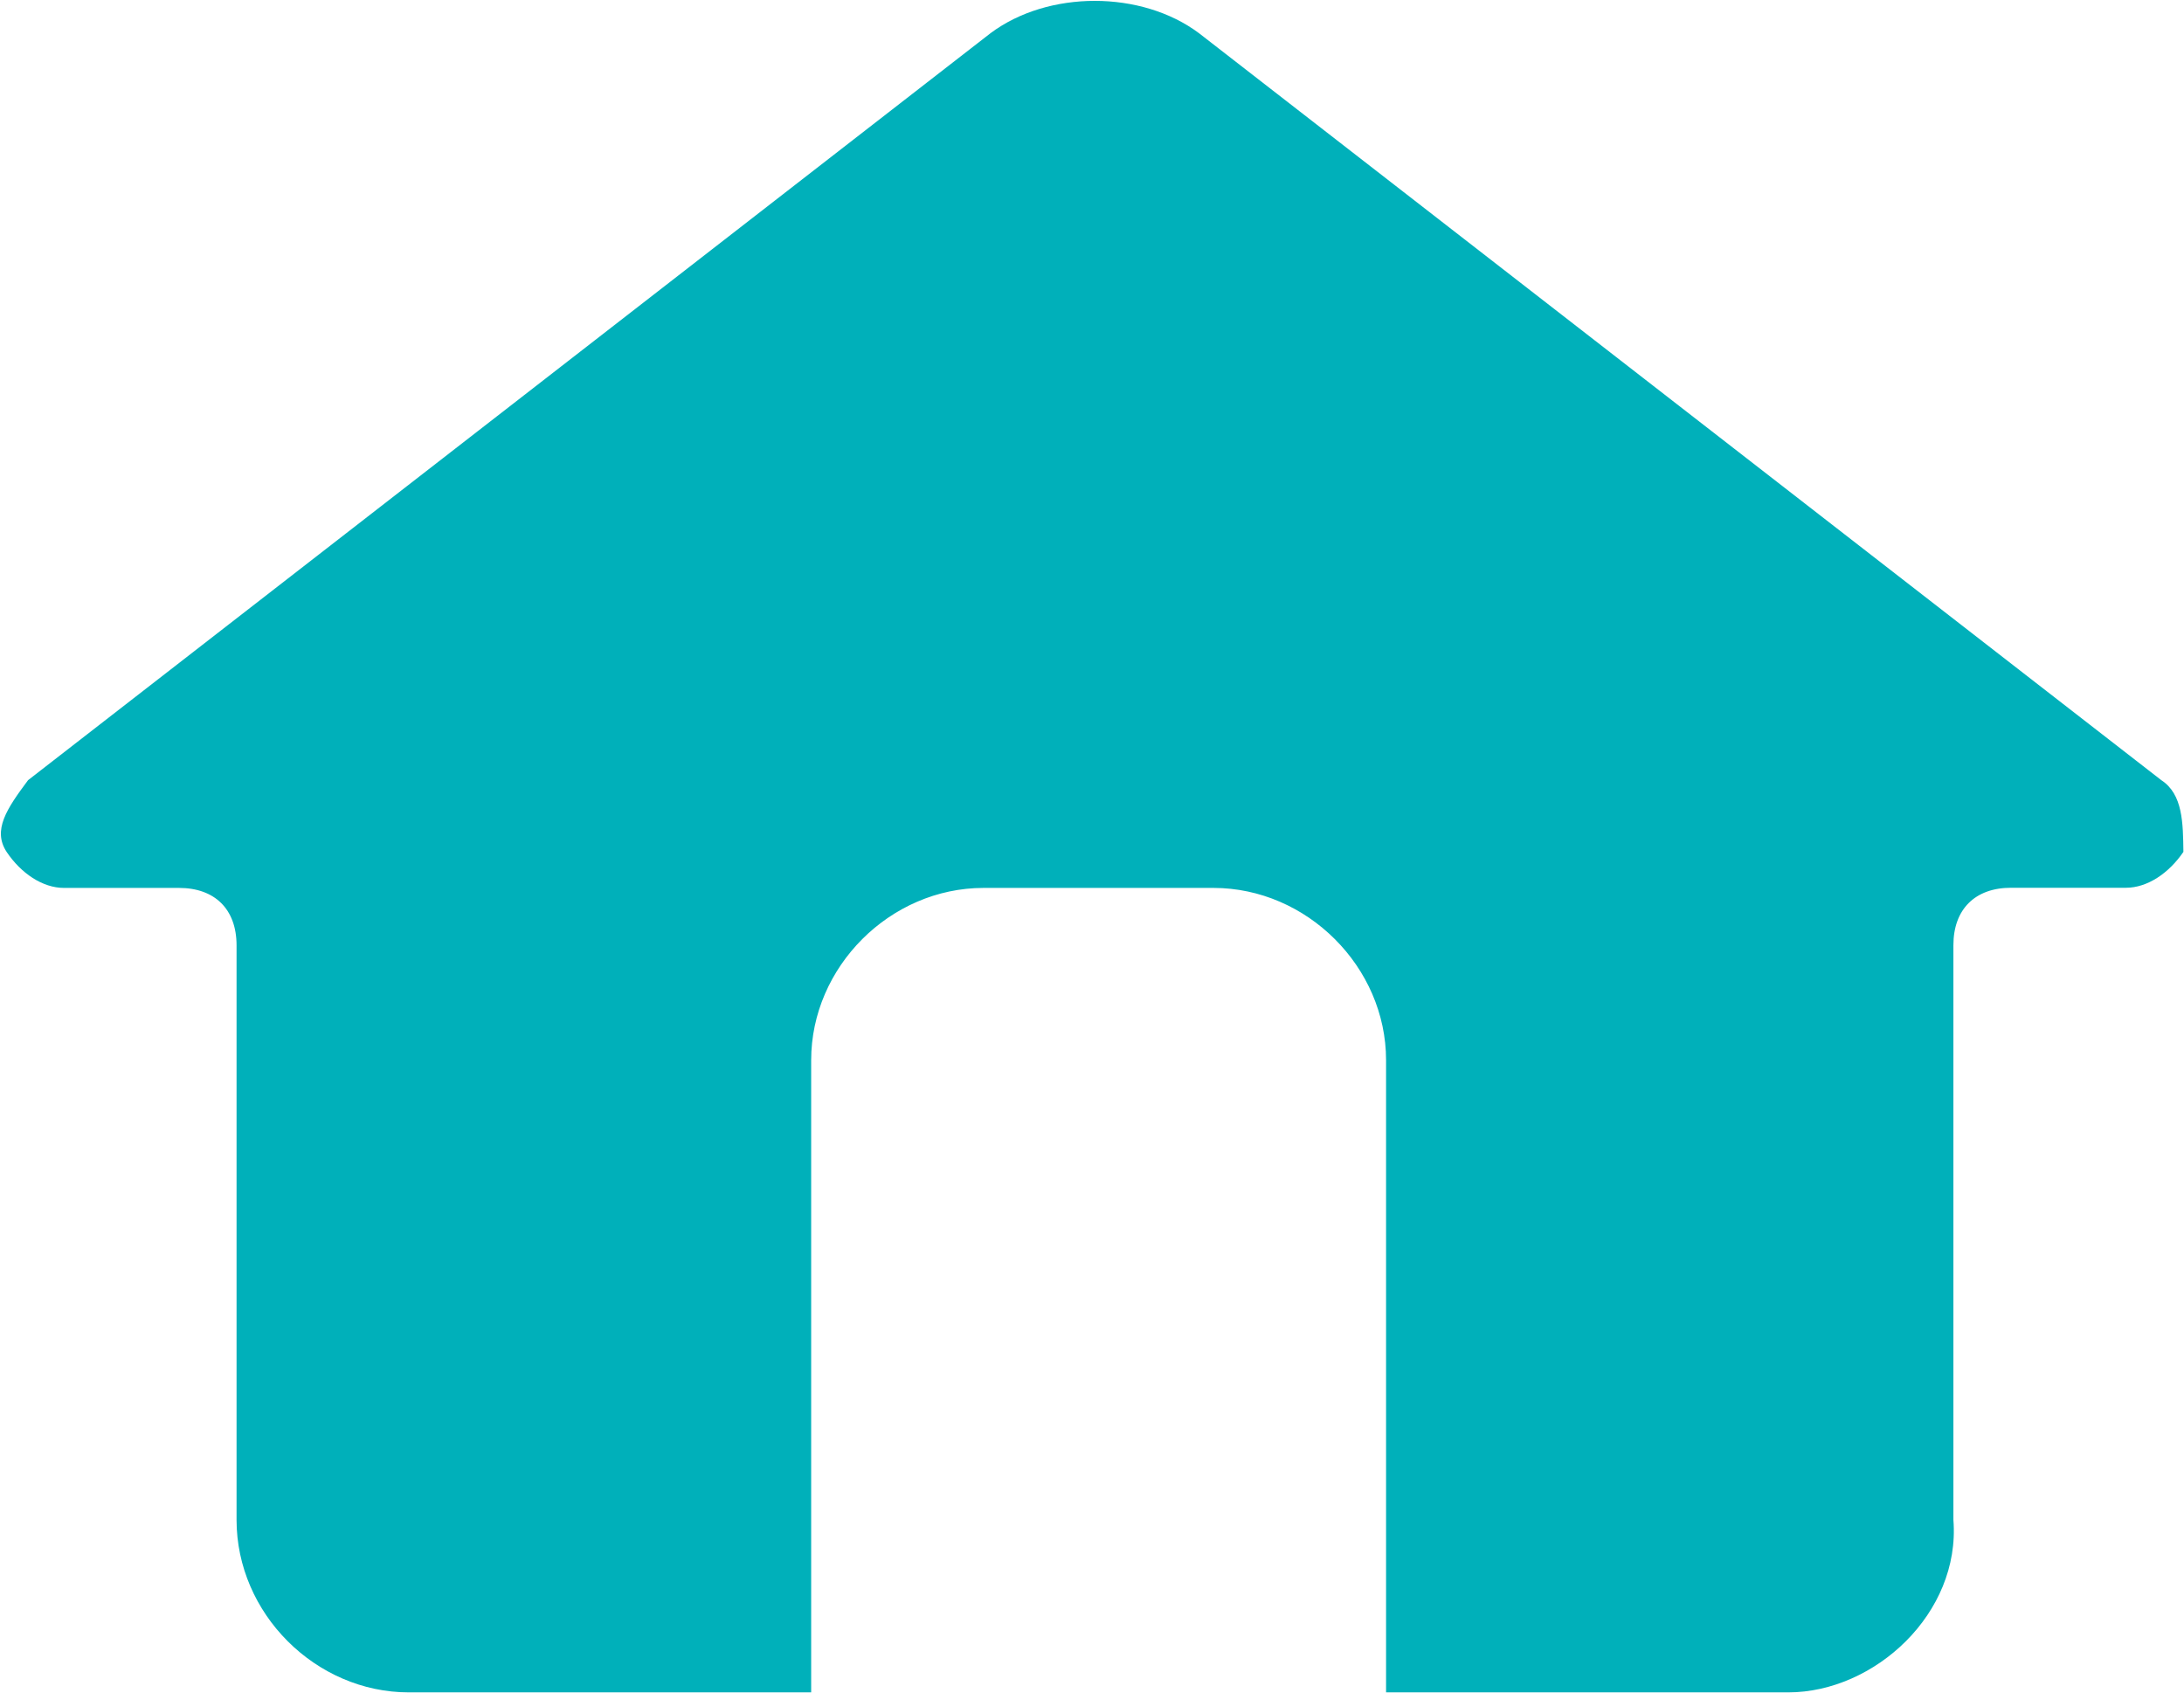
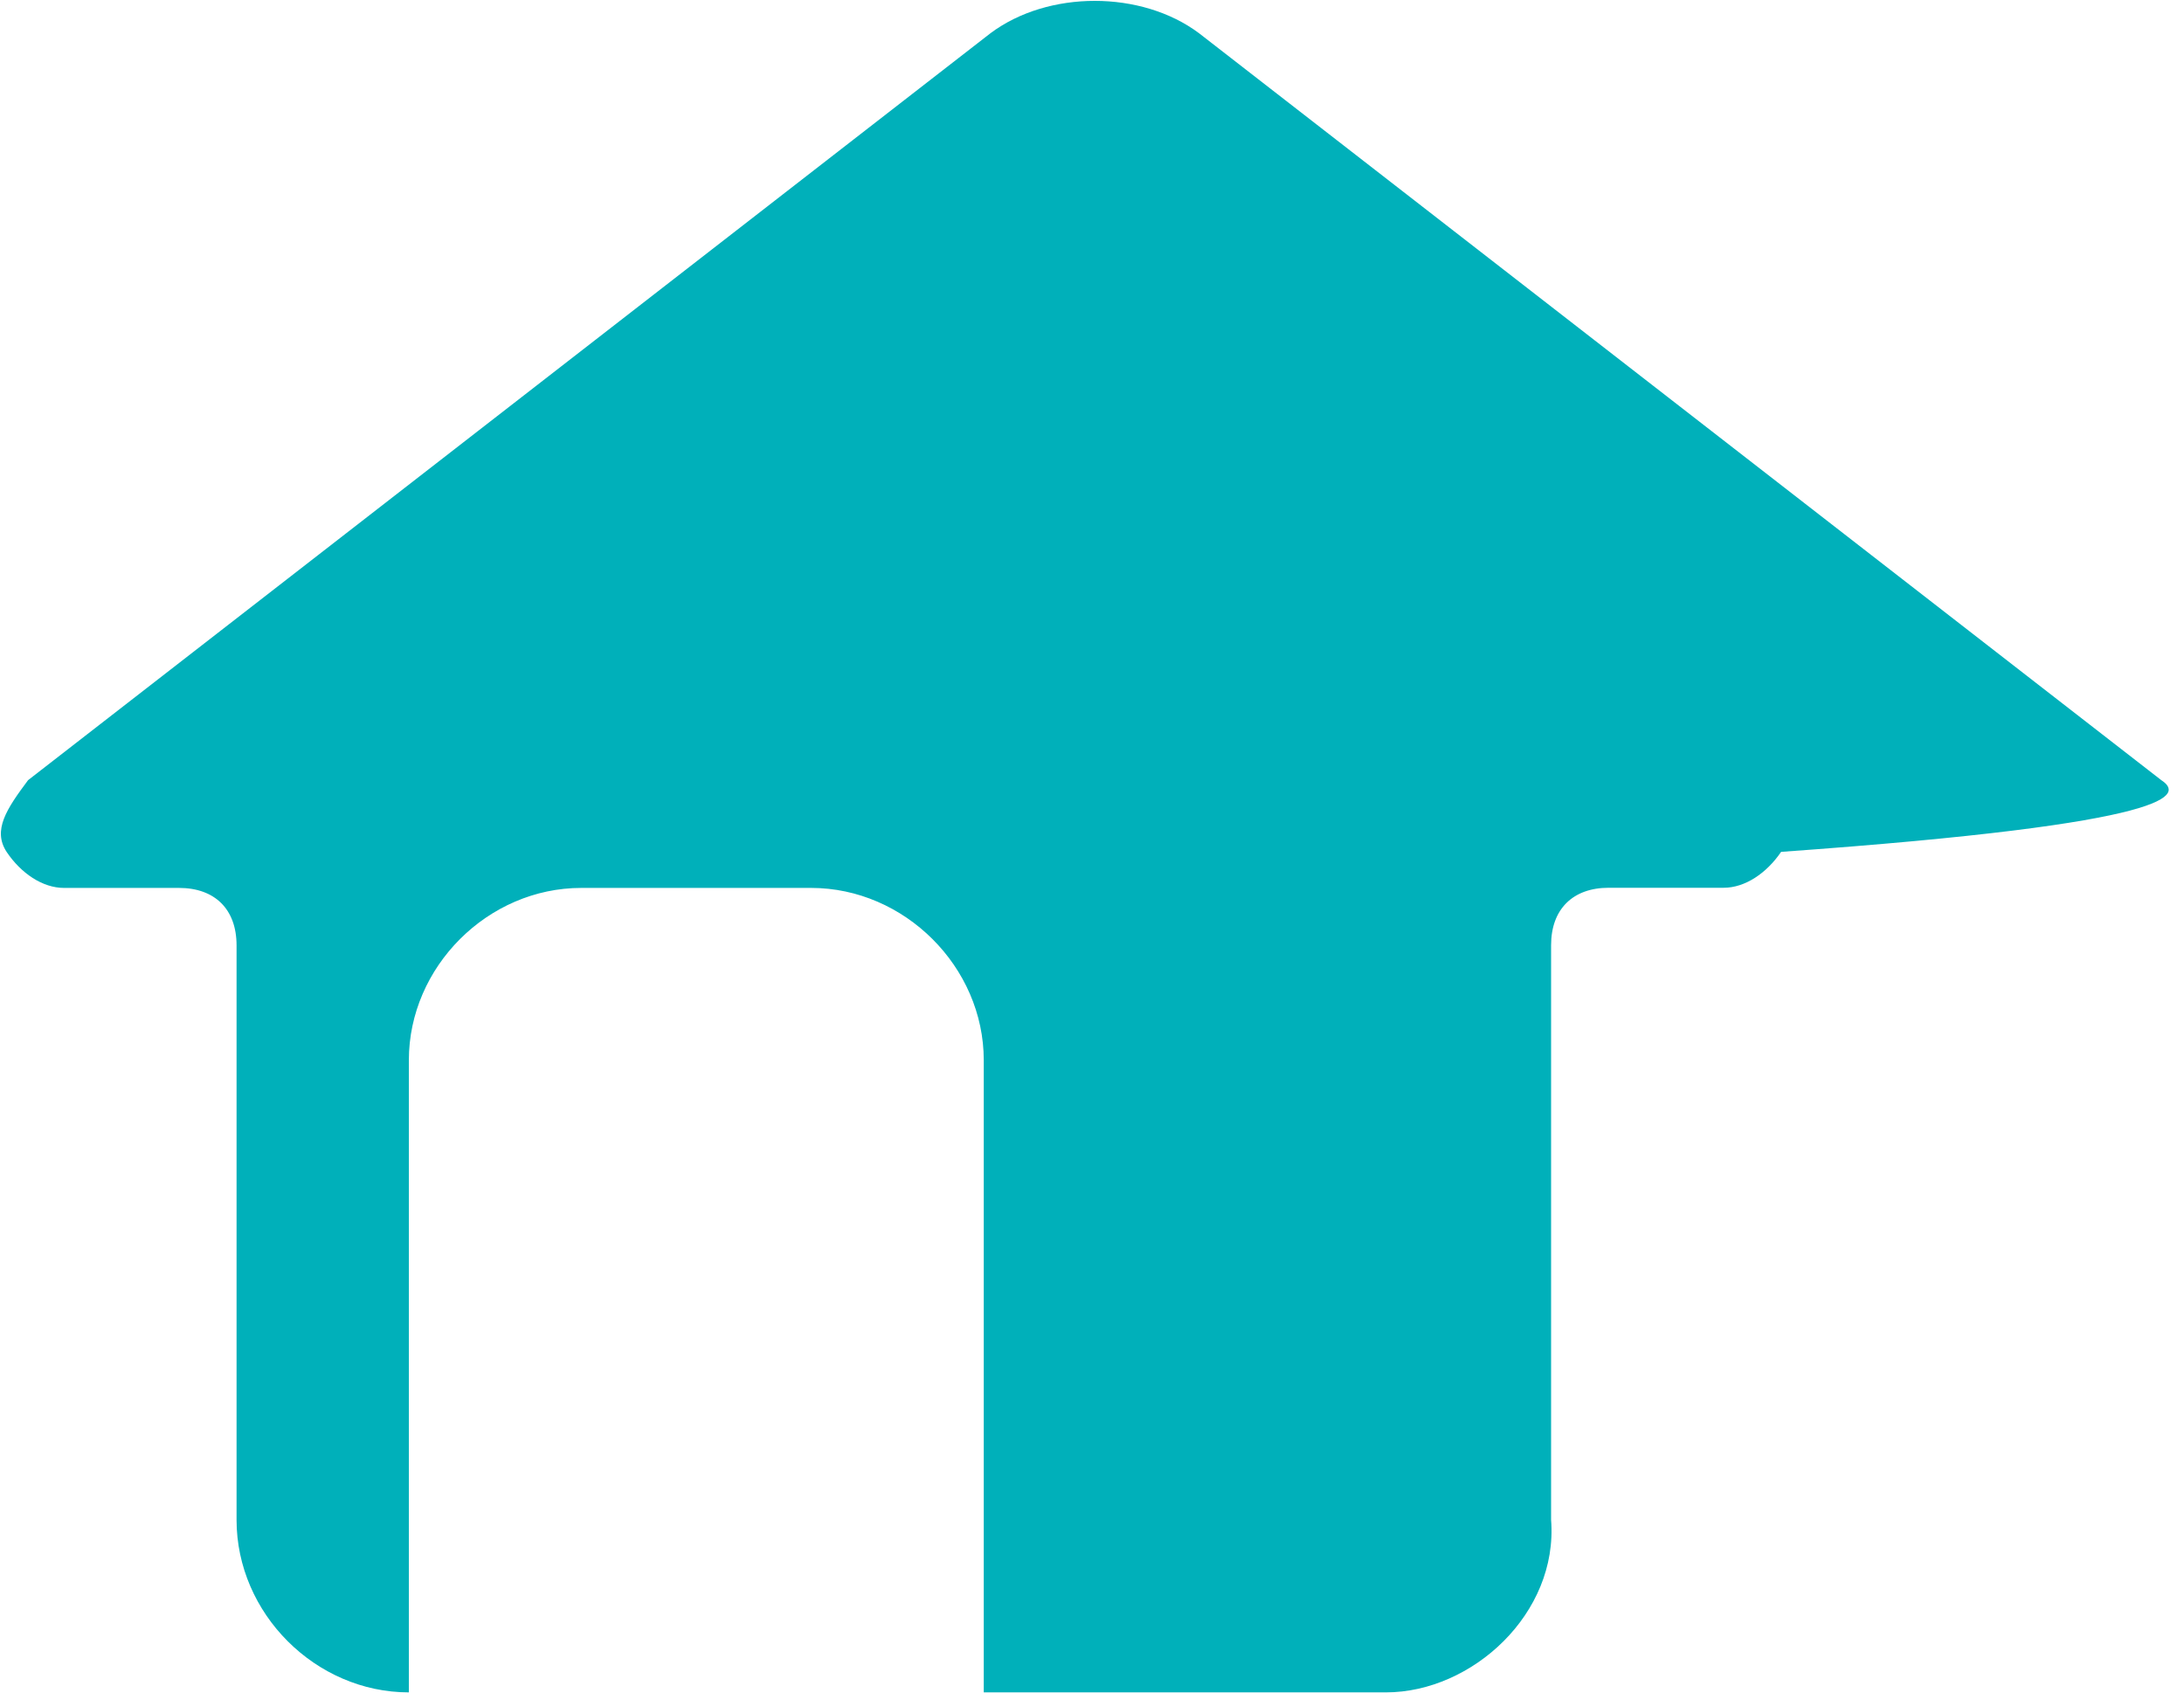
<svg xmlns="http://www.w3.org/2000/svg" version="1.1" id="Layer_1" x="0px" y="0px" width="15.021px" height="11.646px" viewBox="0 0 15.021 11.646" enable-background="new 0 0 15.021 11.646" xml:space="preserve">
-   <path fill="#00B0BA" d="M14.865,5.366L8.246,0.228c-0.396-0.296-1.037-0.296-1.433,0l-6.62,5.138C0.046,5.563-0.053,5.71,0.046,5.86  C0.145,6.007,0.293,6.107,0.44,6.107h0.791c0.247,0,0.396,0.147,0.396,0.395v3.952c0,0.643,0.543,1.186,1.185,1.186h2.767V7.292  c0-0.642,0.543-1.185,1.186-1.185h1.581c0.642,0,1.187,0.543,1.187,1.185v4.348h2.766c0.593,0,1.186-0.543,1.136-1.186V6.501  c0-0.247,0.149-0.395,0.396-0.395h0.791c0.147,0,0.295-0.1,0.395-0.247C15.014,5.662,15.014,5.463,14.865,5.366" />
+   <path fill="#00B0BA" d="M14.865,5.366L8.246,0.228c-0.396-0.296-1.037-0.296-1.433,0l-6.62,5.138C0.046,5.563-0.053,5.71,0.046,5.86  C0.145,6.007,0.293,6.107,0.44,6.107h0.791c0.247,0,0.396,0.147,0.396,0.395v3.952c0,0.643,0.543,1.186,1.185,1.186V7.292  c0-0.642,0.543-1.185,1.186-1.185h1.581c0.642,0,1.187,0.543,1.187,1.185v4.348h2.766c0.593,0,1.186-0.543,1.136-1.186V6.501  c0-0.247,0.149-0.395,0.396-0.395h0.791c0.147,0,0.295-0.1,0.395-0.247C15.014,5.662,15.014,5.463,14.865,5.366" />
</svg>